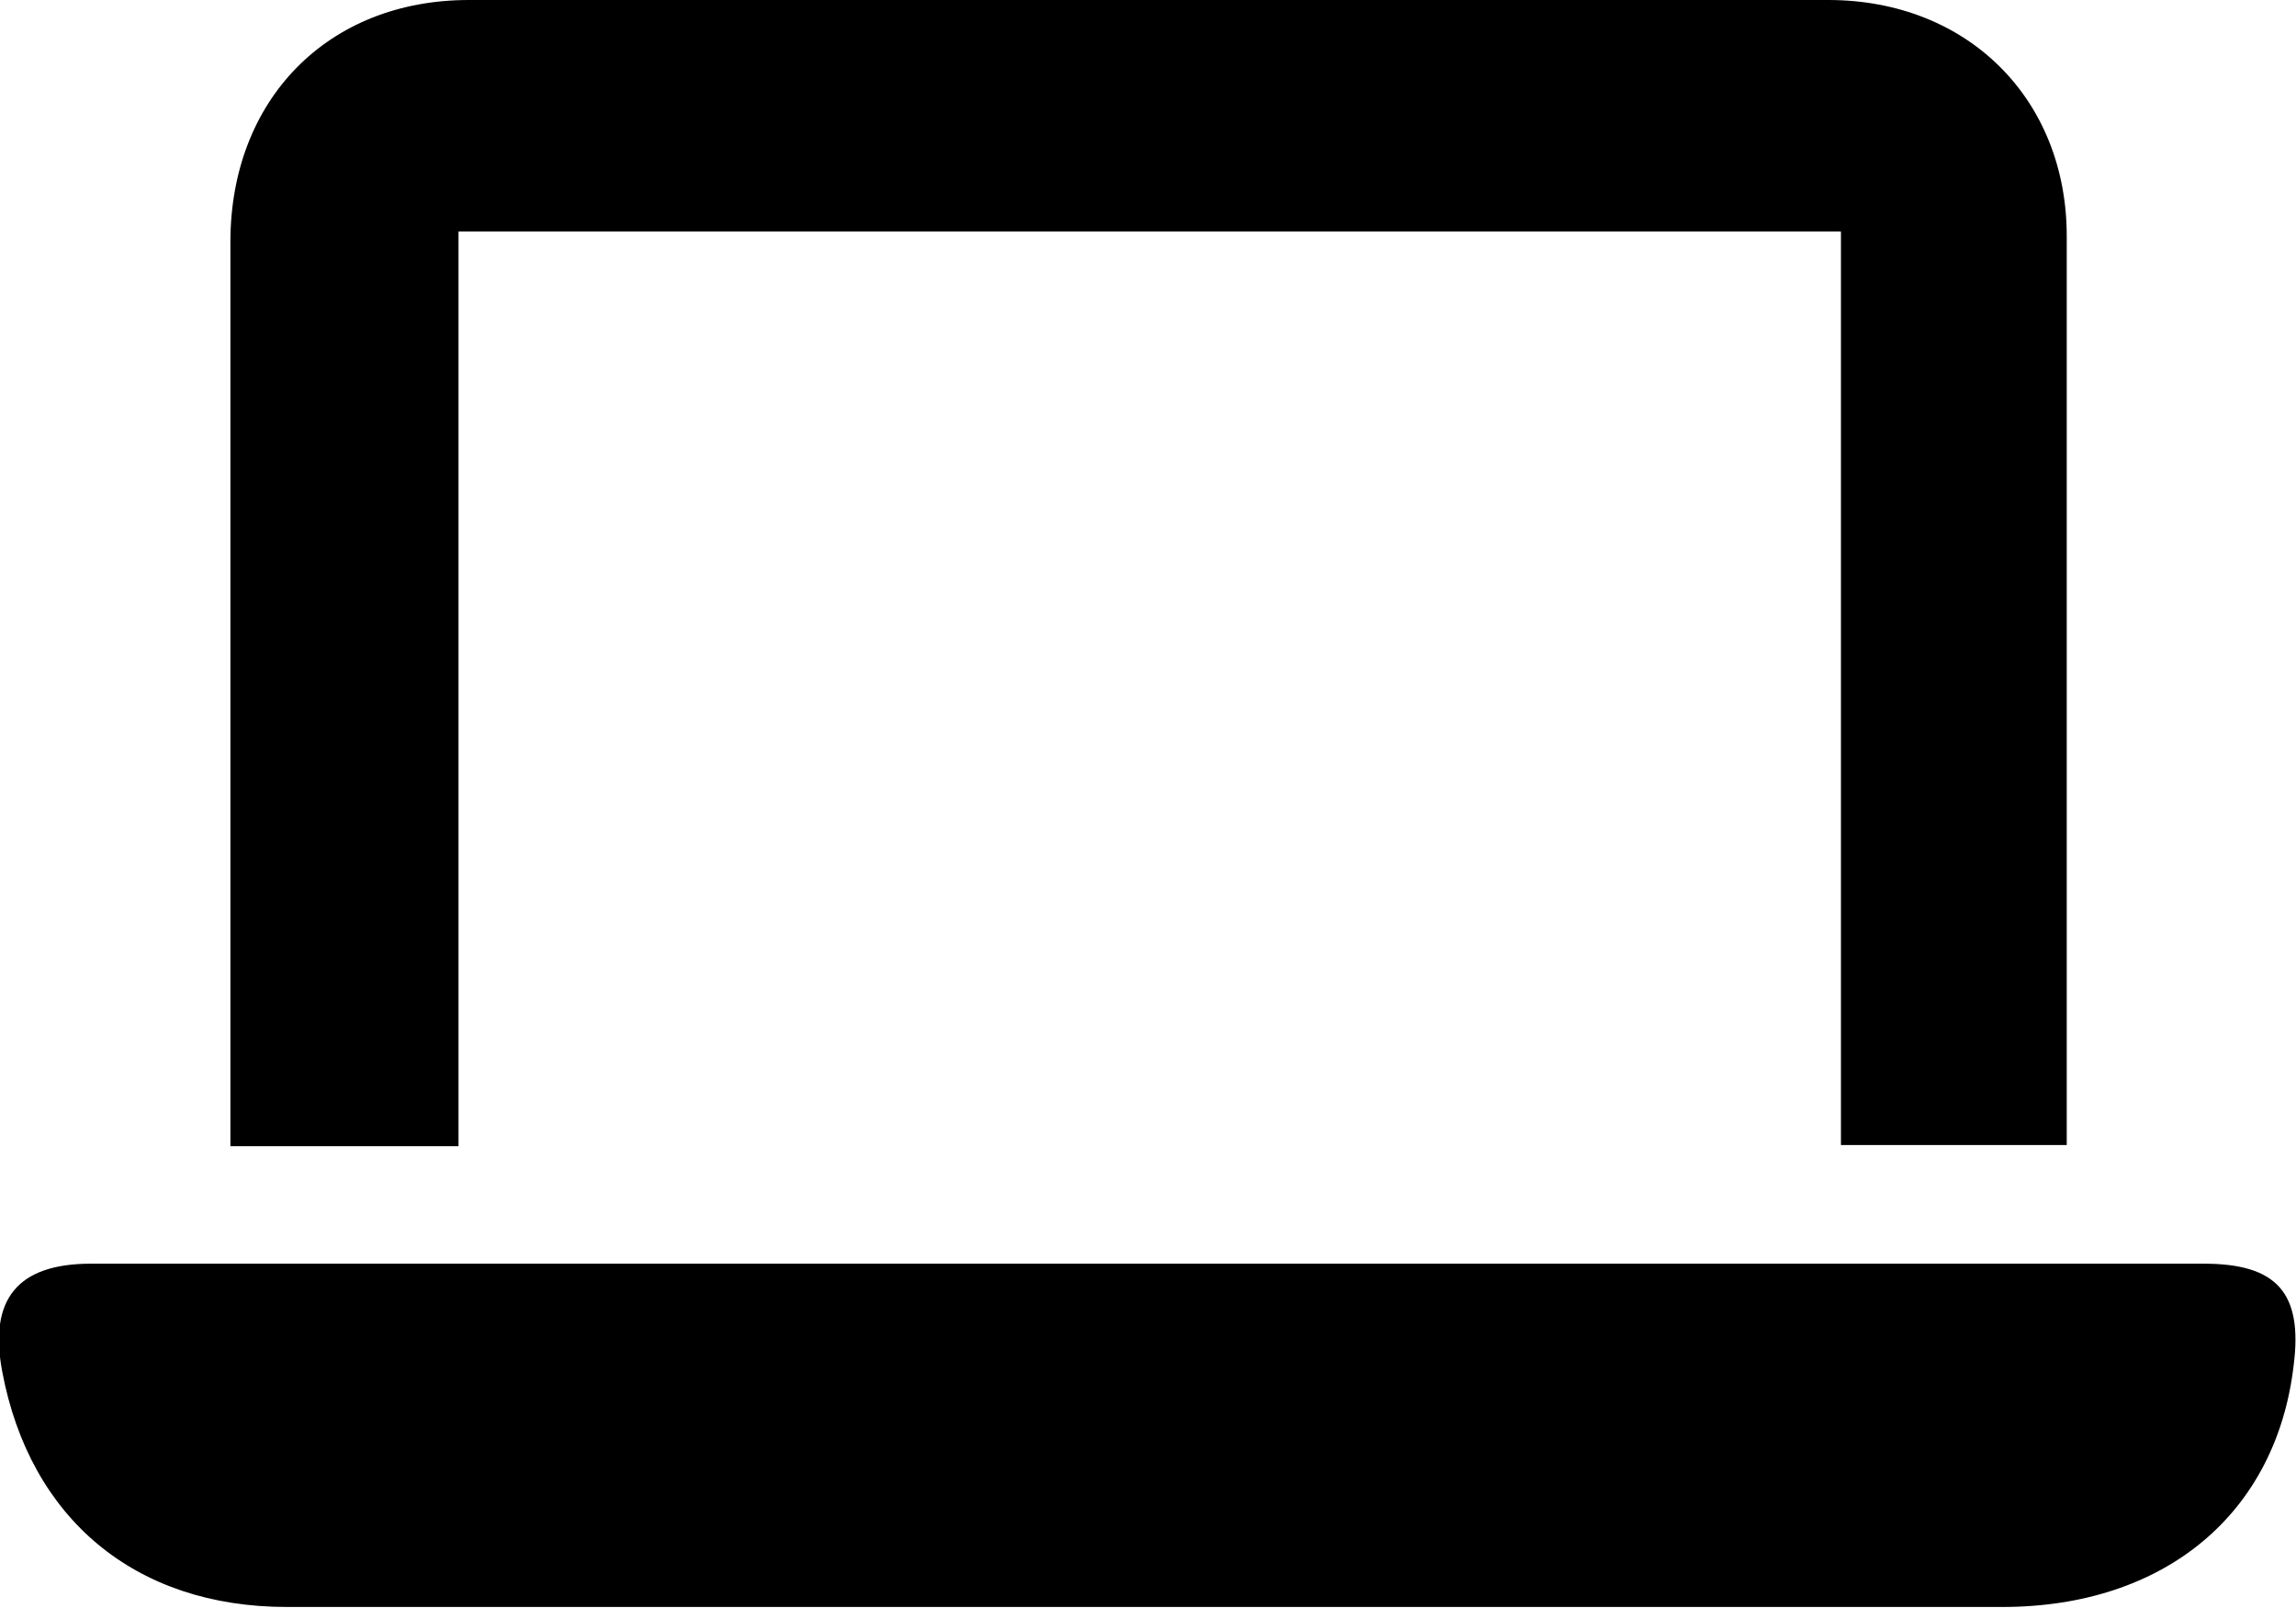
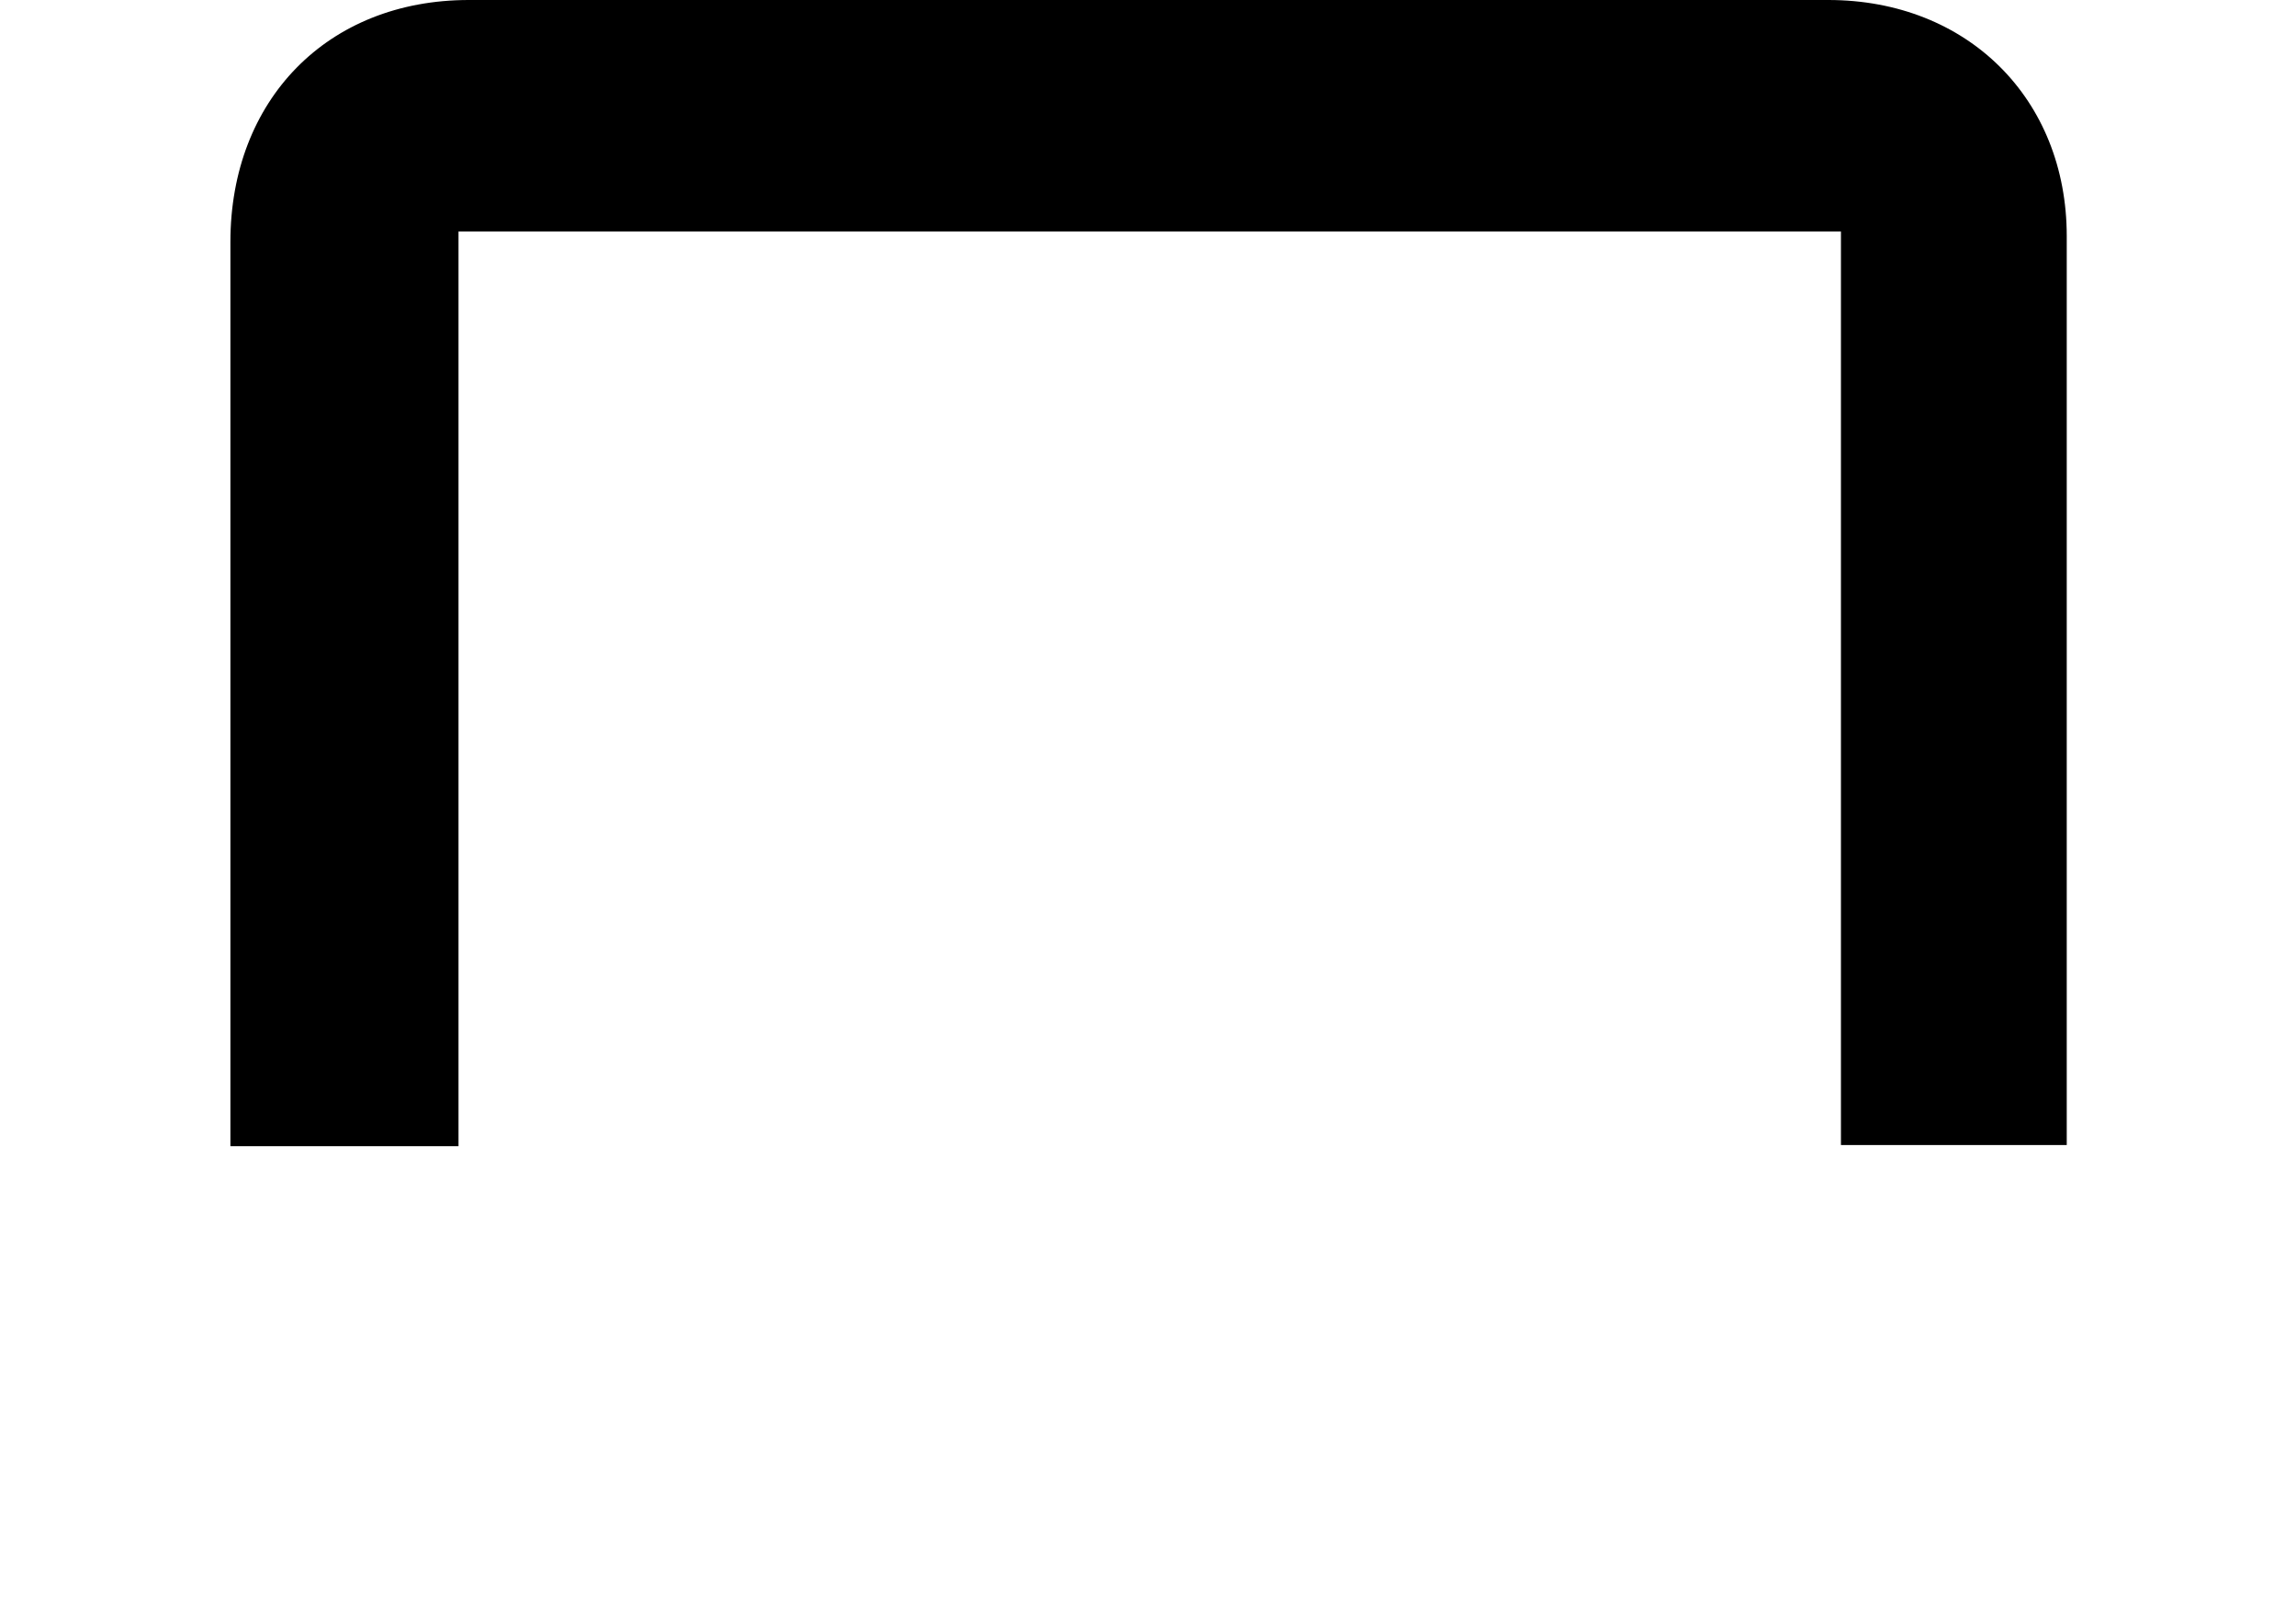
<svg xmlns="http://www.w3.org/2000/svg" id="Layer_1" viewBox="0 0 199.3 139.6">
  <defs>
    <style>.cls-1{stroke-width:0px;}</style>
  </defs>
  <path class="cls-1" d="m39.8,20.1v79.4h-19.8c0-.9,0-1.8,0-2.7,0-25.3,0-50.5,0-75.8C20,8.7,28.4,0,40.7,0c39.3,0,78.6,0,118,0,12.1,0,20.7,8.6,20.7,20.5,0,25.7,0,51.3,0,77,0,.6,0,1.1,0,1.9h-19.6V20.1H39.8Z" />
-   <path class="cls-1" d="m99.8,109.7c30.5,0,61,0,91.5,0,6.3,0,8.6,2.5,7.8,8.8-1.5,12.9-11.2,21-25.3,21-40.5,0-81,0-121.5,0-9.1,0-18.3,0-27.4,0-13.2,0-22.3-7.7-24.7-20.4-1.2-6.3,1.3-9.4,7.7-9.4,30.6,0,61.2,0,91.8,0Z" />
</svg>